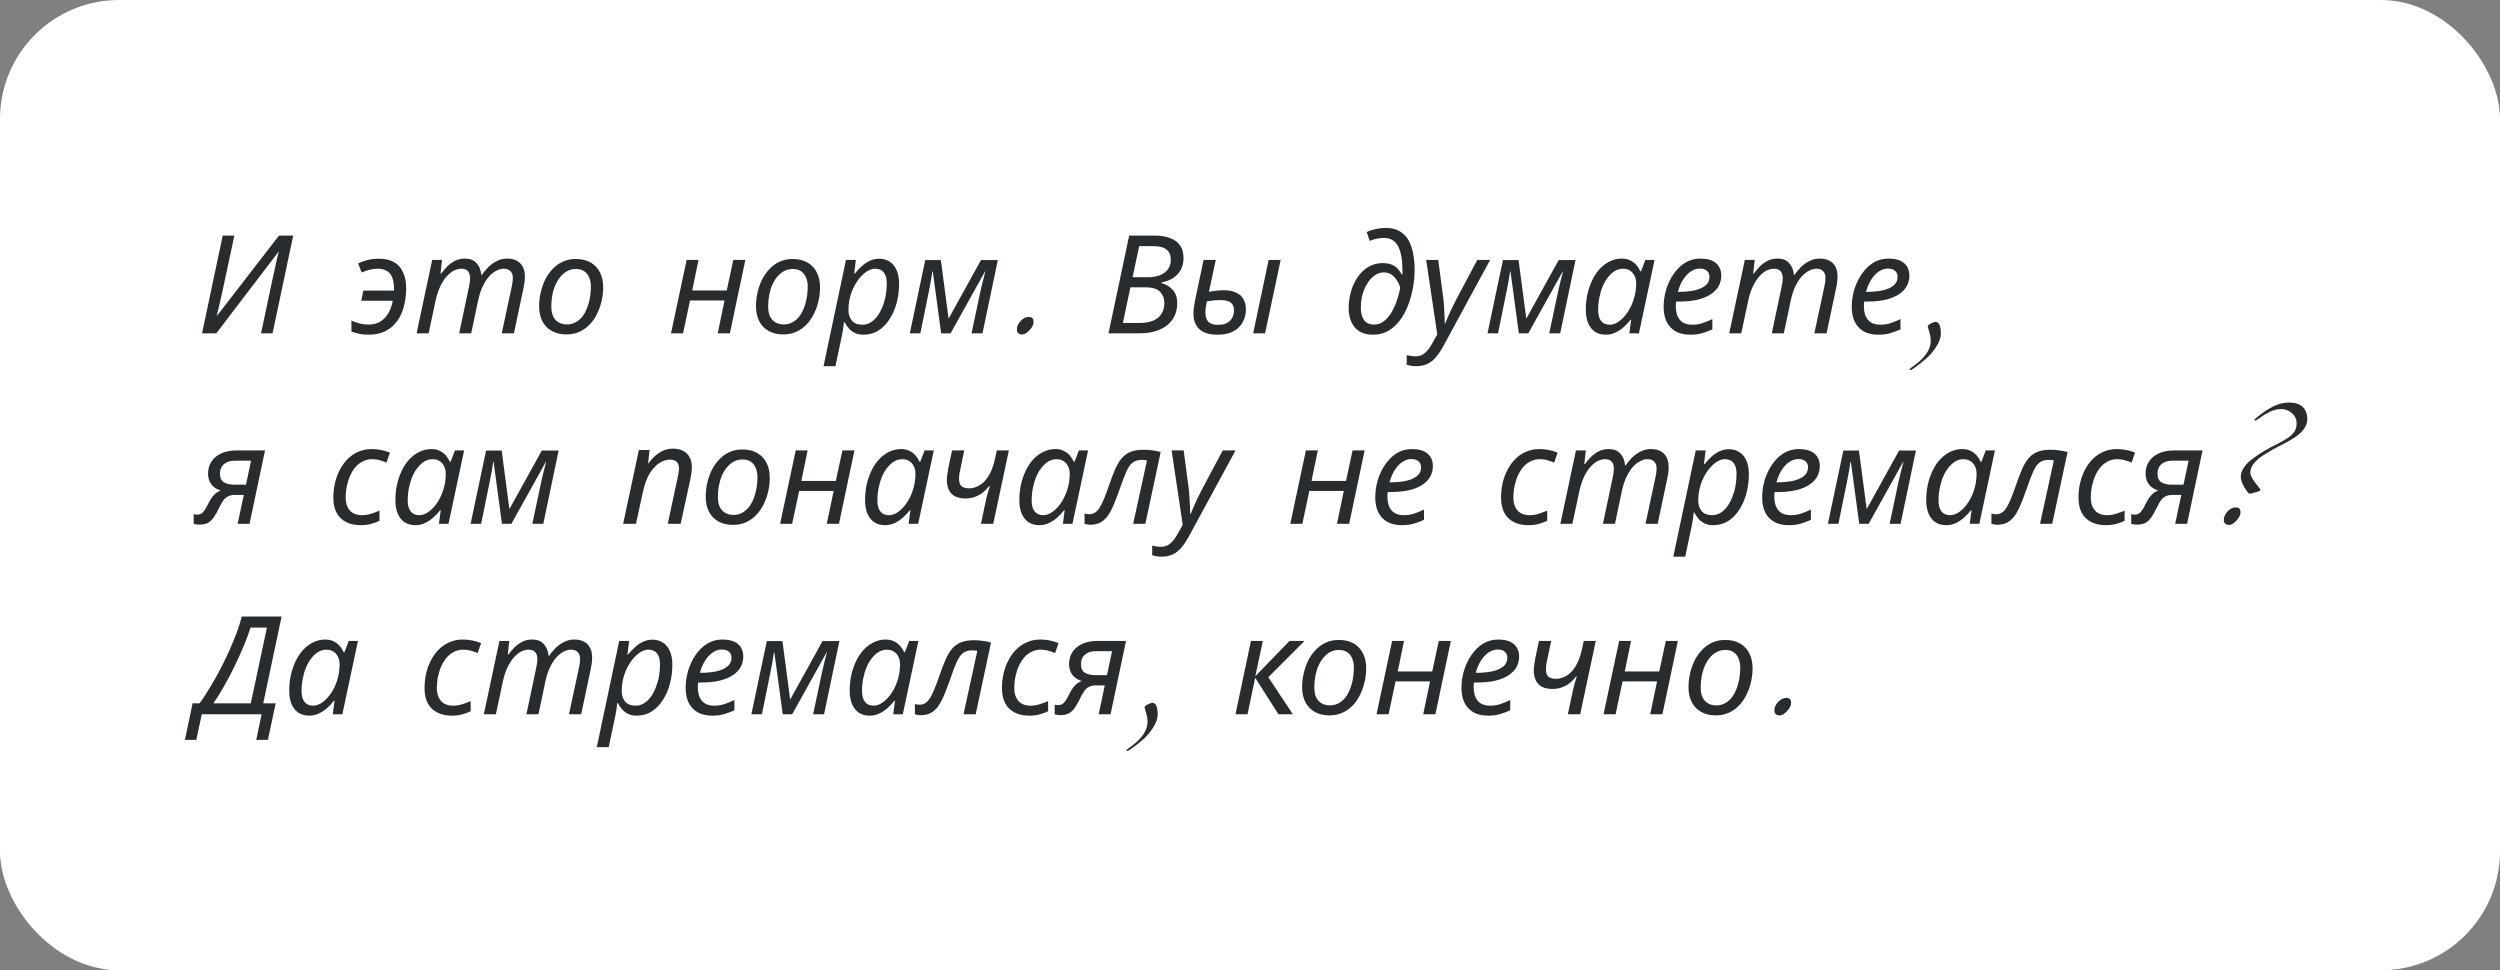
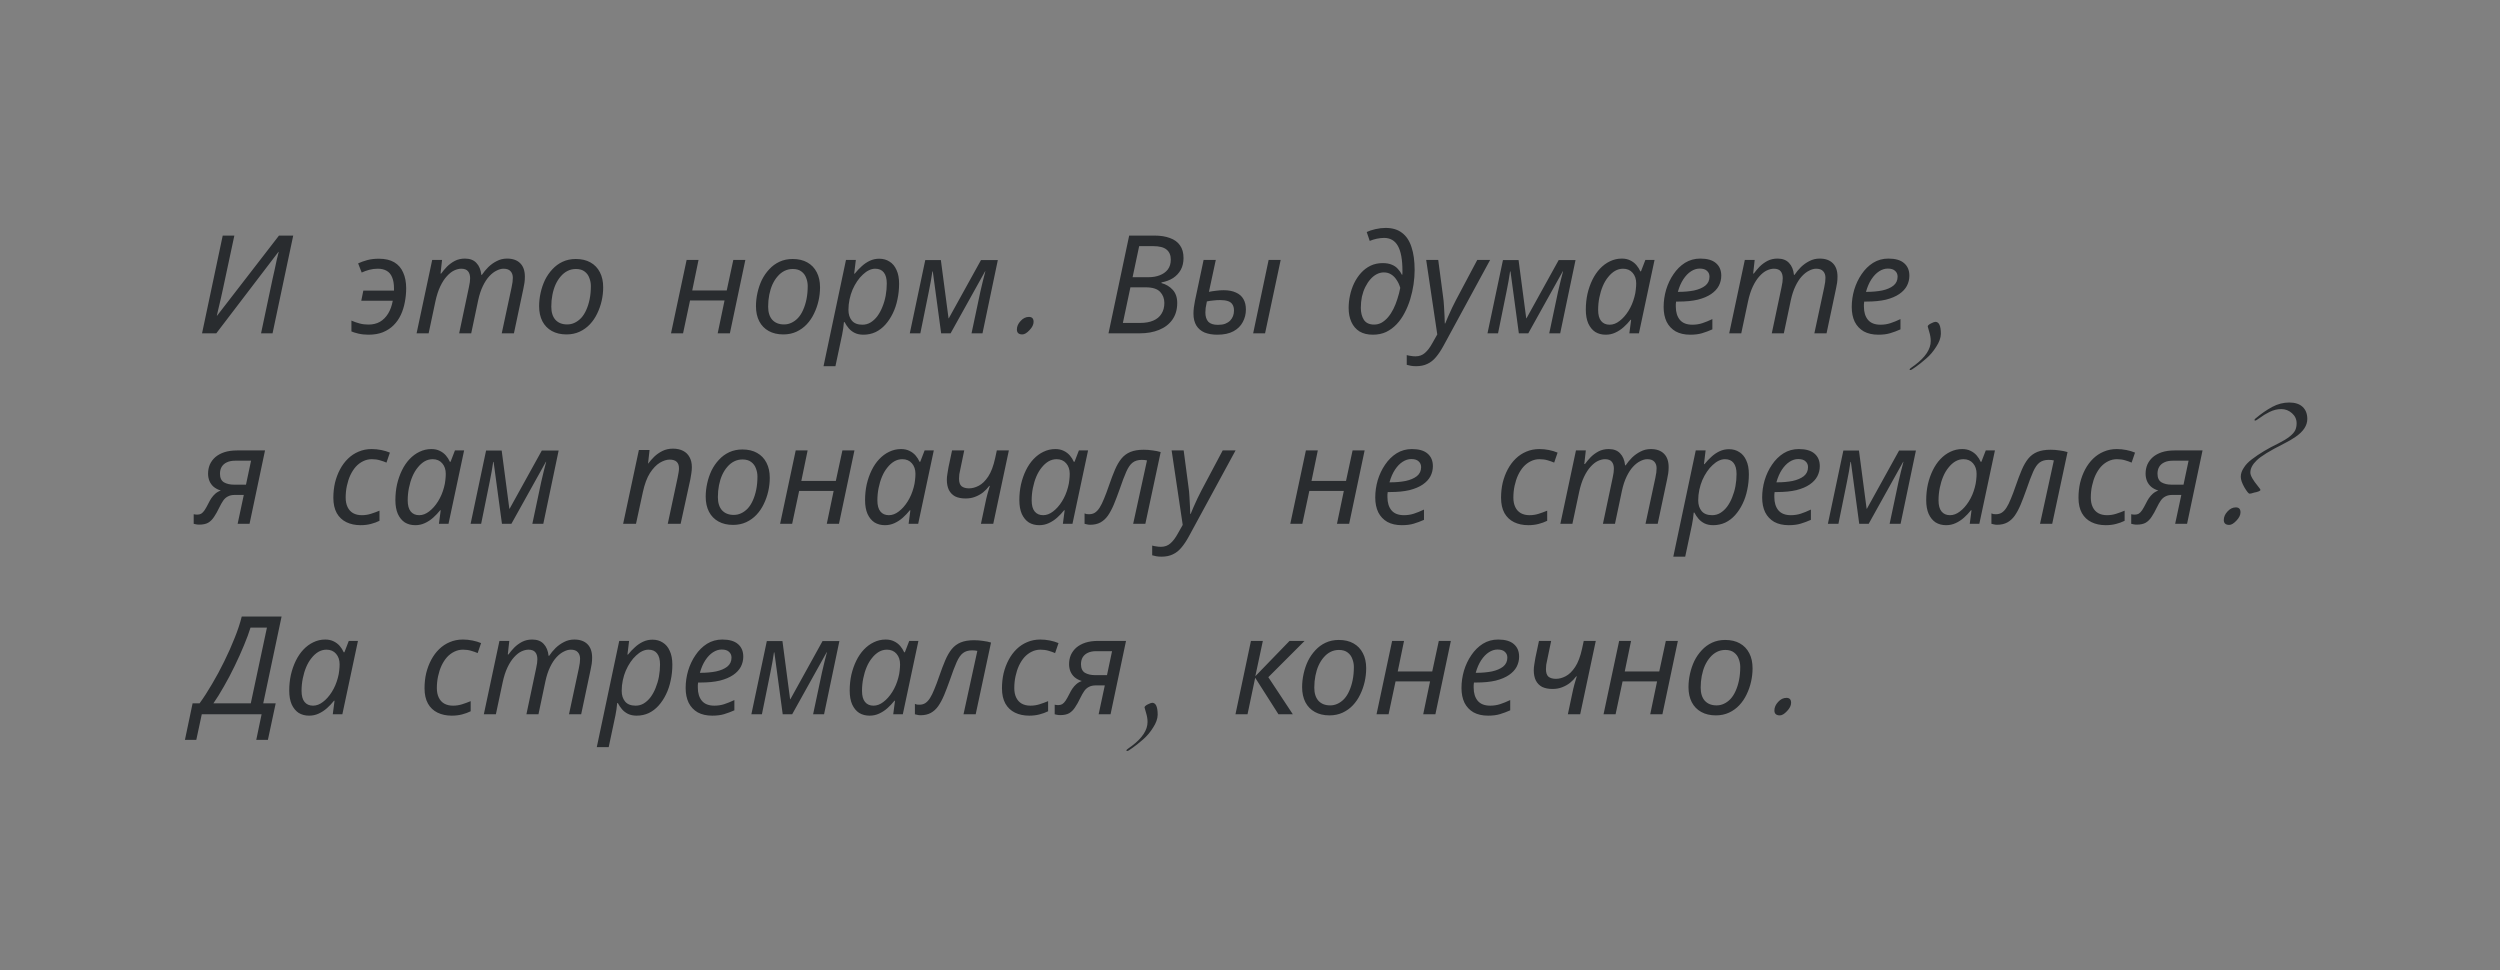
<svg xmlns="http://www.w3.org/2000/svg" width="420" height="163" viewBox="0 0 420 163" fill="none">
  <rect x="0" y="0" width="420" height="163" fill="#808080" stroke="none" />
-   <rect width="420" height="163" rx="20" fill="white" />
  <path d="M33.943 56L37.416 39.578H39.371L37.439 48.617C37.347 49.077 37.232 49.598 37.094 50.181C36.956 50.764 36.826 51.316 36.703 51.837C36.596 52.358 36.504 52.757 36.427 53.033H36.473L46.869 39.578H49.261L45.788 56H43.856L45.788 46.869C45.911 46.348 46.033 45.803 46.156 45.236C46.279 44.653 46.394 44.109 46.501 43.603C46.624 43.082 46.731 42.652 46.823 42.315H46.777L36.335 56H33.943ZM61.913 56.23C61.299 56.23 60.732 56.169 60.211 56.046C59.689 55.923 59.298 55.801 59.038 55.678V53.861C59.498 54.06 59.958 54.221 60.418 54.344C60.878 54.467 61.376 54.528 61.913 54.528C62.633 54.528 63.27 54.375 63.822 54.068C64.374 53.746 64.834 53.286 65.202 52.688C65.57 52.09 65.83 51.369 65.984 50.526H60.694L61.039 48.824H66.191C66.191 48.778 66.191 48.724 66.191 48.663C66.191 48.586 66.191 48.525 66.191 48.479C66.191 47.697 66.083 47.061 65.869 46.57C65.669 46.079 65.363 45.719 64.949 45.489C64.55 45.259 64.052 45.144 63.454 45.144C62.963 45.144 62.488 45.205 62.028 45.328C61.583 45.451 61.161 45.604 60.763 45.788L60.165 44.247C60.625 44.032 61.138 43.848 61.706 43.695C62.273 43.542 62.925 43.465 63.661 43.465C64.703 43.465 65.562 43.664 66.237 44.063C66.911 44.462 67.41 45.037 67.732 45.788C68.069 46.524 68.238 47.406 68.238 48.433C68.238 49.23 68.161 50.012 68.008 50.779C67.87 51.53 67.647 52.236 67.341 52.895C67.034 53.554 66.628 54.137 66.122 54.643C65.631 55.134 65.033 55.525 64.328 55.816C63.638 56.092 62.833 56.23 61.913 56.23ZM69.986 56L72.608 43.672H74.264L74.011 45.949H74.126C74.402 45.566 74.724 45.182 75.092 44.799C75.475 44.416 75.912 44.094 76.403 43.833C76.909 43.572 77.476 43.442 78.105 43.442C78.948 43.442 79.592 43.687 80.037 44.178C80.497 44.653 80.773 45.32 80.865 46.179H80.957C81.263 45.719 81.624 45.282 82.038 44.868C82.467 44.454 82.942 44.117 83.464 43.856C83.985 43.58 84.56 43.442 85.189 43.442C86.139 43.442 86.876 43.703 87.397 44.224C87.918 44.745 88.179 45.497 88.179 46.478C88.179 46.846 88.156 47.191 88.11 47.513C88.064 47.82 88.002 48.149 87.926 48.502L86.339 56H84.292L85.948 48.272C86.025 47.919 86.078 47.62 86.109 47.375C86.139 47.13 86.155 46.892 86.155 46.662C86.155 46.202 86.025 45.834 85.764 45.558C85.519 45.282 85.127 45.144 84.591 45.144C84.223 45.144 83.832 45.251 83.418 45.466C83.004 45.665 82.597 45.98 82.199 46.409C81.8 46.838 81.44 47.39 81.118 48.065C80.796 48.724 80.535 49.514 80.336 50.434L79.163 56H77.139L78.772 48.272C78.849 47.919 78.902 47.628 78.933 47.398C78.963 47.153 78.979 46.938 78.979 46.754C78.979 46.248 78.864 45.857 78.634 45.581C78.404 45.29 78.02 45.144 77.484 45.144C77.116 45.144 76.717 45.244 76.288 45.443C75.874 45.642 75.468 45.964 75.069 46.409C74.67 46.838 74.302 47.406 73.965 48.111C73.627 48.816 73.352 49.675 73.137 50.687L72.01 56H69.986ZM95.171 56.184C94.22 56.184 93.4 55.992 92.71 55.609C92.02 55.226 91.491 54.681 91.123 53.976C90.755 53.255 90.571 52.412 90.571 51.446C90.571 50.695 90.655 49.943 90.824 49.192C90.993 48.425 91.238 47.705 91.56 47.03C91.897 46.355 92.311 45.757 92.802 45.236C93.293 44.699 93.868 44.278 94.527 43.971C95.186 43.664 95.922 43.511 96.735 43.511C97.701 43.511 98.521 43.703 99.196 44.086C99.886 44.469 100.415 45.021 100.783 45.742C101.151 46.447 101.335 47.291 101.335 48.272C101.335 49.023 101.25 49.775 101.082 50.526C100.913 51.277 100.66 51.998 100.323 52.688C100.001 53.363 99.594 53.961 99.104 54.482C98.613 55.003 98.038 55.417 97.379 55.724C96.719 56.031 95.984 56.184 95.171 56.184ZM95.286 54.505C95.731 54.505 96.144 54.413 96.528 54.229C96.927 54.045 97.294 53.777 97.632 53.424C97.969 53.056 98.253 52.611 98.483 52.09C98.728 51.553 98.92 50.948 99.058 50.273C99.196 49.598 99.265 48.855 99.265 48.042C99.265 47.582 99.18 47.137 99.012 46.708C98.859 46.263 98.598 45.903 98.23 45.627C97.862 45.336 97.371 45.19 96.758 45.19C96.252 45.19 95.784 45.297 95.355 45.512C94.925 45.727 94.542 46.033 94.205 46.432C93.868 46.815 93.576 47.275 93.331 47.812C93.101 48.333 92.924 48.908 92.802 49.537C92.679 50.166 92.618 50.825 92.618 51.515C92.618 52.466 92.848 53.202 93.308 53.723C93.783 54.244 94.442 54.505 95.286 54.505ZM112.729 56L115.351 43.672H117.352L116.294 48.801H122.09L123.194 43.672H125.218L122.619 56H120.572L121.722 50.48H115.926L114.753 56H112.729ZM131.602 56.184C130.652 56.184 129.831 55.992 129.141 55.609C128.451 55.226 127.922 54.681 127.554 53.976C127.186 53.255 127.002 52.412 127.002 51.446C127.002 50.695 127.087 49.943 127.255 49.192C127.424 48.425 127.669 47.705 127.991 47.03C128.329 46.355 128.743 45.757 129.233 45.236C129.724 44.699 130.299 44.278 130.958 43.971C131.618 43.664 132.354 43.511 133.166 43.511C134.132 43.511 134.953 43.703 135.627 44.086C136.317 44.469 136.846 45.021 137.214 45.742C137.582 46.447 137.766 47.291 137.766 48.272C137.766 49.023 137.682 49.775 137.513 50.526C137.345 51.277 137.092 51.998 136.754 52.688C136.432 53.363 136.026 53.961 135.535 54.482C135.045 55.003 134.47 55.417 133.81 55.724C133.151 56.031 132.415 56.184 131.602 56.184ZM131.717 54.505C132.162 54.505 132.576 54.413 132.959 54.229C133.358 54.045 133.726 53.777 134.063 53.424C134.401 53.056 134.684 52.611 134.914 52.09C135.16 51.553 135.351 50.948 135.489 50.273C135.627 49.598 135.696 48.855 135.696 48.042C135.696 47.582 135.612 47.137 135.443 46.708C135.29 46.263 135.029 45.903 134.661 45.627C134.293 45.336 133.803 45.19 133.189 45.19C132.683 45.19 132.216 45.297 131.786 45.512C131.357 45.727 130.974 46.033 130.636 46.432C130.299 46.815 130.008 47.275 129.762 47.812C129.532 48.333 129.356 48.908 129.233 49.537C129.111 50.166 129.049 50.825 129.049 51.515C129.049 52.466 129.279 53.202 129.739 53.723C130.215 54.244 130.874 54.505 131.717 54.505ZM138.352 61.52L142.124 43.672H143.78L143.504 45.972H143.596C143.964 45.512 144.355 45.098 144.769 44.73C145.183 44.347 145.636 44.04 146.126 43.81C146.617 43.58 147.146 43.465 147.713 43.465C148.373 43.465 148.948 43.626 149.438 43.948C149.944 44.255 150.335 44.722 150.611 45.351C150.903 45.964 151.048 46.739 151.048 47.674C151.048 48.579 150.956 49.453 150.772 50.296C150.604 51.139 150.343 51.921 149.99 52.642C149.653 53.347 149.239 53.976 148.748 54.528C148.273 55.065 147.721 55.486 147.092 55.793C146.464 56.084 145.781 56.23 145.045 56.23C144.493 56.23 144.01 56.13 143.596 55.931C143.198 55.732 142.86 55.471 142.584 55.149C142.308 54.827 142.078 54.482 141.894 54.114H141.779C141.764 54.359 141.726 54.704 141.664 55.149C141.603 55.578 141.542 55.931 141.48 56.207L140.353 61.52H138.352ZM144.884 54.551C145.375 54.551 145.827 54.428 146.241 54.183C146.671 53.922 147.054 53.57 147.391 53.125C147.729 52.665 148.012 52.144 148.242 51.561C148.488 50.963 148.672 50.334 148.794 49.675C148.917 49 148.978 48.318 148.978 47.628C148.978 46.8 148.81 46.179 148.472 45.765C148.15 45.351 147.667 45.144 147.023 45.144C146.686 45.144 146.341 45.228 145.988 45.397C145.636 45.566 145.291 45.811 144.953 46.133C144.616 46.44 144.302 46.808 144.01 47.237C143.719 47.666 143.458 48.142 143.228 48.663C143.014 49.169 142.845 49.713 142.722 50.296C142.6 50.863 142.538 51.454 142.538 52.067C142.538 52.803 142.73 53.401 143.113 53.861C143.497 54.321 144.087 54.551 144.884 54.551ZM152.845 56L155.444 43.695H158.066L159.354 53.47H159.4L164.805 43.695H167.634L165.058 56H163.218L164.713 48.939C164.851 48.356 164.989 47.774 165.127 47.191C165.28 46.608 165.418 46.072 165.541 45.581H165.495L159.699 56H158.112L156.709 45.604H156.64C156.578 46.033 156.494 46.562 156.387 47.191C156.279 47.804 156.164 48.402 156.042 48.985L154.616 56H152.845ZM170.836 55.356C170.836 54.85 171.043 54.375 171.457 53.93C171.871 53.47 172.338 53.24 172.86 53.24C173.381 53.24 173.642 53.516 173.642 54.068C173.642 54.528 173.412 54.996 172.952 55.471C172.507 55.946 172.108 56.184 171.756 56.184C171.142 56.184 170.836 55.908 170.836 55.356ZM186.228 56L189.701 39.578H193.956C194.968 39.578 195.834 39.716 196.555 39.992C197.291 40.253 197.851 40.659 198.234 41.211C198.633 41.763 198.832 42.476 198.832 43.35C198.832 44.101 198.679 44.761 198.372 45.328C198.065 45.88 197.636 46.34 197.084 46.708C196.532 47.061 195.88 47.306 195.129 47.444V47.559C195.88 47.758 196.509 48.134 197.015 48.686C197.521 49.238 197.774 49.974 197.774 50.894C197.774 52.013 197.498 52.956 196.946 53.723C196.409 54.474 195.666 55.042 194.715 55.425C193.78 55.808 192.699 56 191.472 56H186.228ZM191.541 54.252C192.415 54.252 193.151 54.122 193.749 53.861C194.362 53.6 194.822 53.217 195.129 52.711C195.451 52.205 195.612 51.599 195.612 50.894C195.612 50.158 195.374 49.537 194.899 49.031C194.424 48.525 193.619 48.272 192.484 48.272H189.908L188.643 54.252H191.541ZM192.967 46.57C193.657 46.57 194.278 46.463 194.83 46.248C195.397 46.033 195.85 45.711 196.187 45.282C196.524 44.837 196.693 44.278 196.693 43.603C196.693 42.882 196.463 42.33 196.003 41.947C195.543 41.548 194.776 41.349 193.703 41.349H191.38L190.276 46.57H192.967ZM204.504 56.23C203.692 56.23 202.979 56.107 202.365 55.862C201.767 55.601 201.307 55.21 200.985 54.689C200.663 54.152 200.502 53.485 200.502 52.688C200.502 52.381 200.525 52.029 200.571 51.63C200.633 51.231 200.694 50.863 200.755 50.526L202.204 43.672H204.251L203.101 49.031C203.469 48.954 203.86 48.893 204.274 48.847C204.704 48.786 205.133 48.755 205.562 48.755C206.39 48.755 207.08 48.885 207.632 49.146C208.2 49.391 208.621 49.759 208.897 50.25C209.173 50.725 209.311 51.308 209.311 51.998C209.311 52.765 209.135 53.47 208.782 54.114C208.445 54.758 207.924 55.272 207.218 55.655C206.513 56.038 205.608 56.23 204.504 56.23ZM204.619 54.574C205.095 54.574 205.501 54.513 205.838 54.39C206.176 54.252 206.452 54.076 206.666 53.861C206.881 53.631 207.042 53.378 207.149 53.102C207.257 52.811 207.31 52.504 207.31 52.182C207.31 51.737 207.218 51.385 207.034 51.124C206.866 50.863 206.605 50.679 206.252 50.572C205.915 50.465 205.493 50.411 204.987 50.411C204.604 50.411 204.221 50.434 203.837 50.48C203.469 50.511 203.109 50.564 202.756 50.641C202.664 51.086 202.595 51.454 202.549 51.745C202.519 52.021 202.503 52.274 202.503 52.504C202.503 53.163 202.664 53.677 202.986 54.045C203.324 54.398 203.868 54.574 204.619 54.574ZM210.53 56L213.129 43.672H215.153L212.531 56H210.53ZM230.643 56.23C229.753 56.23 229.002 56.046 228.389 55.678C227.791 55.295 227.338 54.766 227.032 54.091C226.725 53.416 226.572 52.634 226.572 51.745C226.572 51.04 226.648 50.334 226.802 49.629C226.955 48.908 227.185 48.226 227.492 47.582C227.814 46.923 228.205 46.34 228.665 45.834C229.125 45.328 229.654 44.929 230.252 44.638C230.865 44.347 231.547 44.201 232.299 44.201C232.912 44.201 233.426 44.293 233.84 44.477C234.254 44.646 234.591 44.883 234.852 45.19C235.128 45.481 235.35 45.803 235.519 46.156H235.588C235.603 46.033 235.611 45.918 235.611 45.811C235.611 45.688 235.611 45.589 235.611 45.512C235.611 43.626 235.358 42.231 234.852 41.326C234.346 40.421 233.571 39.969 232.529 39.969C232.145 39.969 231.731 40.015 231.287 40.107C230.857 40.199 230.466 40.322 230.114 40.475L229.608 38.98C229.976 38.796 230.459 38.635 231.057 38.497C231.655 38.359 232.23 38.29 232.782 38.29C233.916 38.29 234.836 38.566 235.542 39.118C236.262 39.655 236.791 40.452 237.129 41.51C237.481 42.553 237.658 43.841 237.658 45.374C237.658 46.141 237.596 46.946 237.474 47.789C237.351 48.617 237.167 49.437 236.922 50.25C236.676 51.063 236.362 51.829 235.979 52.55C235.611 53.271 235.166 53.907 234.645 54.459C234.123 55.011 233.533 55.448 232.874 55.77C232.214 56.077 231.471 56.23 230.643 56.23ZM230.85 54.528C231.31 54.528 231.731 54.421 232.115 54.206C232.513 53.976 232.874 53.669 233.196 53.286C233.533 52.887 233.832 52.427 234.093 51.906C234.353 51.385 234.576 50.825 234.76 50.227C234.959 49.629 235.12 49.008 235.243 48.364C235.105 47.873 234.905 47.436 234.645 47.053C234.399 46.654 234.093 46.34 233.725 46.11C233.372 45.88 232.958 45.765 232.483 45.765C232.069 45.765 231.67 45.865 231.287 46.064C230.903 46.263 230.551 46.547 230.229 46.915C229.907 47.283 229.623 47.712 229.378 48.203C229.132 48.694 228.941 49.238 228.803 49.836C228.68 50.434 228.619 51.063 228.619 51.722C228.619 52.519 228.787 53.186 229.125 53.723C229.477 54.26 230.052 54.528 230.85 54.528ZM237.92 61.52C237.552 61.52 237.253 61.497 237.023 61.451C236.778 61.405 236.548 61.351 236.333 61.29V59.657C236.548 59.718 236.778 59.764 237.023 59.795C237.268 59.841 237.529 59.864 237.805 59.864C238.434 59.864 238.963 59.672 239.392 59.289C239.837 58.906 240.258 58.346 240.657 57.61L241.462 56.184L239.599 43.672H241.623L242.428 49.767C242.505 50.258 242.558 50.802 242.589 51.4C242.635 51.983 242.666 52.542 242.681 53.079C242.712 53.6 242.727 54.022 242.727 54.344H242.796C242.903 54.099 243.057 53.731 243.256 53.24C243.471 52.749 243.701 52.243 243.946 51.722C244.191 51.201 244.406 50.771 244.59 50.434L248.178 43.672H250.34L242.52 58.07C242.106 58.837 241.684 59.473 241.255 59.979C240.826 60.5 240.343 60.884 239.806 61.129C239.269 61.39 238.641 61.52 237.92 61.52ZM249.898 56L252.497 43.695H255.119L256.407 53.47H256.453L261.858 43.695H264.687L262.111 56H260.271L261.766 48.939C261.904 48.356 262.042 47.774 262.18 47.191C262.334 46.608 262.472 46.072 262.594 45.581H262.548L256.752 56H255.165L253.762 45.604H253.693C253.632 46.033 253.548 46.562 253.44 47.191C253.333 47.804 253.218 48.402 253.095 48.985L251.669 56H249.898ZM269.752 56.23C269.093 56.23 268.51 56.077 268.004 55.77C267.514 55.448 267.123 54.973 266.831 54.344C266.555 53.715 266.417 52.941 266.417 52.021C266.417 51.101 266.509 50.219 266.693 49.376C266.893 48.517 267.169 47.728 267.521 47.007C267.874 46.286 268.296 45.665 268.786 45.144C269.292 44.607 269.852 44.193 270.465 43.902C271.094 43.595 271.761 43.442 272.466 43.442C273.003 43.442 273.471 43.542 273.869 43.741C274.283 43.94 274.628 44.201 274.904 44.523C275.18 44.845 275.403 45.198 275.571 45.581H275.686L276.422 43.672H277.963L275.341 56H273.731L274.03 53.723H273.938C273.586 54.168 273.195 54.582 272.765 54.965C272.336 55.348 271.868 55.655 271.362 55.885C270.872 56.115 270.335 56.23 269.752 56.23ZM270.419 54.551C270.987 54.551 271.539 54.344 272.075 53.93C272.627 53.516 273.126 52.956 273.57 52.251C274.015 51.546 274.352 50.756 274.582 49.882C274.705 49.437 274.782 49.031 274.812 48.663C274.858 48.28 274.881 47.927 274.881 47.605C274.881 46.884 274.682 46.294 274.283 45.834C273.885 45.374 273.348 45.144 272.673 45.144C272.198 45.144 271.746 45.267 271.316 45.512C270.902 45.757 270.519 46.102 270.166 46.547C269.814 46.976 269.515 47.482 269.269 48.065C269.024 48.648 268.832 49.284 268.694 49.974C268.556 50.649 268.487 51.346 268.487 52.067C268.487 52.895 268.656 53.516 268.993 53.93C269.331 54.344 269.806 54.551 270.419 54.551ZM283.952 56.23C283.001 56.23 282.188 56.046 281.514 55.678C280.854 55.295 280.348 54.758 279.996 54.068C279.658 53.363 279.49 52.535 279.49 51.584C279.49 50.603 279.628 49.637 279.904 48.686C280.195 47.72 280.609 46.846 281.146 46.064C281.682 45.267 282.326 44.63 283.078 44.155C283.844 43.68 284.703 43.442 285.654 43.442C286.819 43.442 287.693 43.695 288.276 44.201C288.874 44.707 289.173 45.412 289.173 46.317C289.173 46.915 289.035 47.482 288.759 48.019C288.483 48.54 288.053 49 287.471 49.399C286.888 49.798 286.144 50.112 285.24 50.342C284.335 50.557 283.246 50.664 281.974 50.664H281.583C281.567 50.802 281.552 50.948 281.537 51.101C281.537 51.254 281.537 51.392 281.537 51.515C281.537 52.45 281.767 53.194 282.227 53.746C282.687 54.283 283.384 54.551 284.32 54.551C284.902 54.551 285.454 54.467 285.976 54.298C286.497 54.129 287.064 53.899 287.678 53.608V55.333C287.095 55.594 286.52 55.808 285.953 55.977C285.401 56.146 284.734 56.23 283.952 56.23ZM282.043 49.031C282.963 49.031 283.814 48.954 284.596 48.801C285.378 48.632 286.006 48.364 286.482 47.996C286.957 47.613 287.195 47.107 287.195 46.478C287.195 46.079 287.057 45.757 286.781 45.512C286.52 45.251 286.106 45.121 285.539 45.121C285.048 45.121 284.565 45.274 284.09 45.581C283.614 45.888 283.185 46.332 282.802 46.915C282.418 47.498 282.112 48.203 281.882 49.031H282.043ZM290.507 56L293.129 43.672H294.785L294.532 45.949H294.647C294.923 45.566 295.245 45.182 295.613 44.799C295.997 44.416 296.434 44.094 296.924 43.833C297.43 43.572 297.998 43.442 298.626 43.442C299.47 43.442 300.114 43.687 300.558 44.178C301.018 44.653 301.294 45.32 301.386 46.179H301.478C301.785 45.719 302.145 45.282 302.559 44.868C302.989 44.454 303.464 44.117 303.985 43.856C304.507 43.58 305.082 43.442 305.71 43.442C306.661 43.442 307.397 43.703 307.918 44.224C308.44 44.745 308.7 45.497 308.7 46.478C308.7 46.846 308.677 47.191 308.631 47.513C308.585 47.82 308.524 48.149 308.447 48.502L306.86 56H304.813L306.469 48.272C306.546 47.919 306.6 47.62 306.63 47.375C306.661 47.13 306.676 46.892 306.676 46.662C306.676 46.202 306.546 45.834 306.285 45.558C306.04 45.282 305.649 45.144 305.112 45.144C304.744 45.144 304.353 45.251 303.939 45.466C303.525 45.665 303.119 45.98 302.72 46.409C302.322 46.838 301.961 47.39 301.639 48.065C301.317 48.724 301.057 49.514 300.857 50.434L299.684 56H297.66L299.293 48.272C299.37 47.919 299.424 47.628 299.454 47.398C299.485 47.153 299.5 46.938 299.5 46.754C299.5 46.248 299.385 45.857 299.155 45.581C298.925 45.29 298.542 45.144 298.005 45.144C297.637 45.144 297.239 45.244 296.809 45.443C296.395 45.642 295.989 45.964 295.59 46.409C295.192 46.838 294.824 47.406 294.486 48.111C294.149 48.816 293.873 49.675 293.658 50.687L292.531 56H290.507ZM315.554 56.23C314.604 56.23 313.791 56.046 313.116 55.678C312.457 55.295 311.951 54.758 311.598 54.068C311.261 53.363 311.092 52.535 311.092 51.584C311.092 50.603 311.23 49.637 311.506 48.686C311.798 47.72 312.212 46.846 312.748 46.064C313.285 45.267 313.929 44.63 314.68 44.155C315.447 43.68 316.306 43.442 317.256 43.442C318.422 43.442 319.296 43.695 319.878 44.201C320.476 44.707 320.775 45.412 320.775 46.317C320.775 46.915 320.637 47.482 320.361 48.019C320.085 48.54 319.656 49 319.073 49.399C318.491 49.798 317.747 50.112 316.842 50.342C315.938 50.557 314.849 50.664 313.576 50.664H313.185C313.17 50.802 313.155 50.948 313.139 51.101C313.139 51.254 313.139 51.392 313.139 51.515C313.139 52.45 313.369 53.194 313.829 53.746C314.289 54.283 314.987 54.551 315.922 54.551C316.505 54.551 317.057 54.467 317.578 54.298C318.1 54.129 318.667 53.899 319.28 53.608V55.333C318.698 55.594 318.123 55.808 317.555 55.977C317.003 56.146 316.336 56.23 315.554 56.23ZM313.645 49.031C314.565 49.031 315.416 48.954 316.198 48.801C316.98 48.632 317.609 48.364 318.084 47.996C318.56 47.613 318.797 47.107 318.797 46.478C318.797 46.079 318.659 45.757 318.383 45.512C318.123 45.251 317.709 45.121 317.141 45.121C316.651 45.121 316.168 45.274 315.692 45.581C315.217 45.888 314.788 46.332 314.404 46.915C314.021 47.498 313.714 48.203 313.484 49.031H313.645ZM325.146 54.068C325.759 54.068 326.066 54.743 326.066 56.092C326.05 56.767 325.79 57.487 325.284 58.254C324.793 59.036 324.233 59.695 323.605 60.232C322.976 60.784 322.401 61.244 321.88 61.612C321.374 61.98 321.075 62.164 320.983 62.164C320.875 62.164 320.822 62.149 320.822 62.118V62.026C320.822 62.011 320.845 61.98 320.891 61.934C320.937 61.888 320.975 61.857 321.006 61.842C321.036 61.827 321.075 61.796 321.121 61.75C321.167 61.719 321.22 61.681 321.282 61.635C321.328 61.604 321.389 61.558 321.466 61.497C321.542 61.451 321.619 61.397 321.696 61.336C323.474 60.002 324.364 58.653 324.364 57.288C324.364 56.797 324.279 56.284 324.111 55.747C323.942 55.195 323.858 54.896 323.858 54.85C323.858 54.697 324.034 54.528 324.387 54.344C324.755 54.16 325.008 54.068 325.146 54.068ZM33.483 88.138C33.284 88.138 33.107 88.123 32.954 88.092C32.785 88.061 32.647 88.031 32.54 88V86.39C32.617 86.405 32.709 86.421 32.816 86.436C32.908 86.451 33.008 86.459 33.115 86.459C33.391 86.459 33.621 86.405 33.805 86.298C34.004 86.175 34.196 85.976 34.38 85.7C34.564 85.424 34.771 85.056 35.001 84.596C35.154 84.274 35.323 83.975 35.507 83.699C35.706 83.408 35.929 83.155 36.174 82.94C36.435 82.71 36.741 82.534 37.094 82.411C36.603 82.258 36.197 82.043 35.875 81.767C35.568 81.491 35.338 81.169 35.185 80.801C35.032 80.418 34.955 80.011 34.955 79.582C34.955 79.03 35.055 78.516 35.254 78.041C35.469 77.566 35.775 77.152 36.174 76.799C36.588 76.446 37.094 76.17 37.692 75.971C38.305 75.772 39.018 75.672 39.831 75.672H44.523L41.924 88H39.923L40.958 83.147H39.463C38.988 83.147 38.597 83.231 38.29 83.4C37.983 83.553 37.723 83.783 37.508 84.09C37.293 84.397 37.071 84.788 36.841 85.263C36.55 85.876 36.258 86.398 35.967 86.827C35.691 87.256 35.361 87.586 34.978 87.816C34.595 88.031 34.096 88.138 33.483 88.138ZM39.302 81.422H41.326L42.177 77.397H39.509C38.957 77.397 38.489 77.489 38.106 77.673C37.738 77.842 37.454 78.087 37.255 78.409C37.056 78.731 36.956 79.122 36.956 79.582C36.956 80.272 37.178 80.755 37.623 81.031C38.083 81.292 38.643 81.422 39.302 81.422ZM60.58 88.23C59.676 88.23 58.878 88.061 58.188 87.724C57.498 87.387 56.962 86.881 56.578 86.206C56.195 85.516 56.003 84.657 56.003 83.63C56.003 82.741 56.095 81.897 56.279 81.1C56.479 80.287 56.762 79.536 57.13 78.846C57.498 78.156 57.943 77.558 58.464 77.052C58.986 76.546 59.576 76.155 60.235 75.879C60.91 75.588 61.646 75.442 62.443 75.442C62.98 75.442 63.517 75.496 64.053 75.603C64.59 75.71 65.073 75.856 65.502 76.04L64.927 77.719C64.621 77.581 64.253 77.451 63.823 77.328C63.409 77.205 62.957 77.144 62.466 77.144C61.945 77.144 61.454 77.259 60.994 77.489C60.55 77.704 60.143 78.01 59.775 78.409C59.423 78.808 59.116 79.283 58.855 79.835C58.61 80.372 58.418 80.962 58.28 81.606C58.142 82.235 58.073 82.902 58.073 83.607C58.073 84.22 58.181 84.749 58.395 85.194C58.61 85.639 58.917 85.976 59.315 86.206C59.729 86.436 60.22 86.551 60.787 86.551C61.324 86.551 61.83 86.474 62.305 86.321C62.796 86.168 63.279 85.991 63.754 85.792V87.494C63.325 87.709 62.842 87.885 62.305 88.023C61.784 88.161 61.209 88.23 60.58 88.23ZM69.76 88.23C69.101 88.23 68.518 88.077 68.012 87.77C67.522 87.448 67.131 86.973 66.839 86.344C66.563 85.715 66.425 84.941 66.425 84.021C66.425 83.101 66.517 82.219 66.701 81.376C66.901 80.517 67.177 79.728 67.529 79.007C67.882 78.286 68.304 77.665 68.794 77.144C69.3 76.607 69.86 76.193 70.473 75.902C71.102 75.595 71.769 75.442 72.474 75.442C73.011 75.442 73.479 75.542 73.877 75.741C74.291 75.94 74.636 76.201 74.912 76.523C75.188 76.845 75.411 77.198 75.579 77.581H75.694L76.43 75.672H77.971L75.349 88H73.739L74.038 85.723H73.946C73.594 86.168 73.203 86.582 72.773 86.965C72.344 87.348 71.876 87.655 71.37 87.885C70.88 88.115 70.343 88.23 69.76 88.23ZM70.427 86.551C70.995 86.551 71.547 86.344 72.083 85.93C72.635 85.516 73.134 84.956 73.578 84.251C74.023 83.546 74.36 82.756 74.59 81.882C74.713 81.437 74.79 81.031 74.82 80.663C74.866 80.28 74.889 79.927 74.889 79.605C74.889 78.884 74.69 78.294 74.291 77.834C73.893 77.374 73.356 77.144 72.681 77.144C72.206 77.144 71.754 77.267 71.324 77.512C70.91 77.757 70.527 78.102 70.174 78.547C69.822 78.976 69.523 79.482 69.277 80.065C69.032 80.648 68.84 81.284 68.702 81.974C68.564 82.649 68.495 83.346 68.495 84.067C68.495 84.895 68.664 85.516 69.001 85.93C69.339 86.344 69.814 86.551 70.427 86.551ZM79.061 88L81.66 75.695H84.282L85.57 85.47H85.616L91.021 75.695H93.85L91.274 88H89.434L90.929 80.939C91.067 80.356 91.205 79.774 91.343 79.191C91.496 78.608 91.634 78.072 91.757 77.581H91.711L85.915 88H84.328L82.925 77.604H82.856C82.794 78.033 82.71 78.562 82.603 79.191C82.495 79.804 82.38 80.402 82.258 80.985L80.832 88H79.061ZM104.686 88L107.331 75.603H109.125L108.872 77.88H108.895C109.186 77.497 109.523 77.113 109.907 76.73C110.305 76.347 110.765 76.025 111.287 75.764C111.808 75.503 112.398 75.373 113.058 75.373C113.717 75.373 114.284 75.496 114.76 75.741C115.235 75.986 115.595 76.339 115.841 76.799C116.101 77.259 116.232 77.819 116.232 78.478C116.232 78.831 116.201 79.191 116.14 79.559C116.094 79.927 116.04 80.249 115.979 80.525L114.346 88H112.184L113.84 80.249C113.916 79.896 113.97 79.605 114.001 79.375C114.047 79.13 114.07 78.9 114.07 78.685C114.07 78.194 113.939 77.826 113.679 77.581C113.418 77.336 113.027 77.213 112.506 77.213C112 77.213 111.448 77.389 110.85 77.742C110.267 78.095 109.715 78.67 109.194 79.467C108.688 80.264 108.289 81.338 107.998 82.687L106.848 88H104.686ZM123.157 88.184C122.206 88.184 121.386 87.992 120.696 87.609C120.006 87.226 119.477 86.681 119.109 85.976C118.741 85.255 118.557 84.412 118.557 83.446C118.557 82.695 118.641 81.943 118.81 81.192C118.979 80.425 119.224 79.705 119.546 79.03C119.883 78.355 120.297 77.757 120.788 77.236C121.279 76.699 121.854 76.278 122.513 75.971C123.172 75.664 123.908 75.511 124.721 75.511C125.687 75.511 126.507 75.703 127.182 76.086C127.872 76.469 128.401 77.021 128.769 77.742C129.137 78.447 129.321 79.291 129.321 80.272C129.321 81.023 129.237 81.775 129.068 82.526C128.899 83.277 128.646 83.998 128.309 84.688C127.987 85.363 127.581 85.961 127.09 86.482C126.599 87.003 126.024 87.417 125.365 87.724C124.706 88.031 123.97 88.184 123.157 88.184ZM123.272 86.505C123.717 86.505 124.131 86.413 124.514 86.229C124.913 86.045 125.281 85.777 125.618 85.424C125.955 85.056 126.239 84.611 126.469 84.09C126.714 83.553 126.906 82.948 127.044 82.273C127.182 81.598 127.251 80.855 127.251 80.042C127.251 79.582 127.167 79.137 126.998 78.708C126.845 78.263 126.584 77.903 126.216 77.627C125.848 77.336 125.357 77.19 124.744 77.19C124.238 77.19 123.77 77.297 123.341 77.512C122.912 77.727 122.528 78.033 122.191 78.432C121.854 78.815 121.562 79.275 121.317 79.812C121.087 80.333 120.911 80.908 120.788 81.537C120.665 82.166 120.604 82.825 120.604 83.515C120.604 84.466 120.834 85.202 121.294 85.723C121.769 86.244 122.429 86.505 123.272 86.505ZM131.057 88L133.679 75.672H135.68L134.622 80.801H140.418L141.522 75.672H143.546L140.947 88H138.9L140.05 82.48H134.254L133.081 88H131.057ZM148.666 88.23C148.006 88.23 147.424 88.077 146.918 87.77C146.427 87.448 146.036 86.973 145.745 86.344C145.469 85.715 145.331 84.941 145.331 84.021C145.331 83.101 145.423 82.219 145.607 81.376C145.806 80.517 146.082 79.728 146.435 79.007C146.787 78.286 147.209 77.665 147.7 77.144C148.206 76.607 148.765 76.193 149.379 75.902C150.007 75.595 150.674 75.442 151.38 75.442C151.916 75.442 152.384 75.542 152.783 75.741C153.197 75.94 153.542 76.201 153.818 76.523C154.094 76.845 154.316 77.198 154.485 77.581H154.6L155.336 75.672H156.877L154.255 88H152.645L152.944 85.723H152.852C152.499 86.168 152.108 86.582 151.679 86.965C151.249 87.348 150.782 87.655 150.276 87.885C149.785 88.115 149.248 88.23 148.666 88.23ZM149.333 86.551C149.9 86.551 150.452 86.344 150.989 85.93C151.541 85.516 152.039 84.956 152.484 84.251C152.928 83.546 153.266 82.756 153.496 81.882C153.618 81.437 153.695 81.031 153.726 80.663C153.772 80.28 153.795 79.927 153.795 79.605C153.795 78.884 153.595 78.294 153.197 77.834C152.798 77.374 152.261 77.144 151.587 77.144C151.111 77.144 150.659 77.267 150.23 77.512C149.816 77.757 149.432 78.102 149.08 78.547C148.727 78.976 148.428 79.482 148.183 80.065C147.937 80.648 147.746 81.284 147.608 81.974C147.47 82.649 147.401 83.346 147.401 84.067C147.401 84.895 147.569 85.516 147.907 85.93C148.244 86.344 148.719 86.551 149.333 86.551ZM165.533 84.527C165.64 83.99 165.763 83.469 165.901 82.963C166.054 82.457 166.184 82.012 166.292 81.629H166.2C165.893 82.043 165.54 82.411 165.142 82.733C164.743 83.04 164.298 83.285 163.808 83.469C163.332 83.653 162.803 83.745 162.221 83.745C161.531 83.745 160.948 83.63 160.473 83.4C160.013 83.155 159.66 82.794 159.415 82.319C159.185 81.844 159.07 81.269 159.07 80.594C159.07 80.303 159.1 79.973 159.162 79.605C159.223 79.237 159.284 78.869 159.346 78.501L159.944 75.672H161.991L161.37 78.662C161.278 79.061 161.209 79.398 161.163 79.674C161.132 79.935 161.117 80.18 161.117 80.41C161.117 81.023 161.262 81.453 161.554 81.698C161.86 81.928 162.274 82.043 162.796 82.043C163.332 82.043 163.877 81.897 164.429 81.606C164.996 81.315 165.525 80.801 166.016 80.065C166.506 79.329 166.897 78.294 167.189 76.96L167.465 75.672H169.489L166.867 88H164.797L165.533 84.527ZM174.585 88.23C173.926 88.23 173.343 88.077 172.837 87.77C172.347 87.448 171.956 86.973 171.664 86.344C171.388 85.715 171.25 84.941 171.25 84.021C171.25 83.101 171.342 82.219 171.526 81.376C171.726 80.517 172.002 79.728 172.354 79.007C172.707 78.286 173.129 77.665 173.619 77.144C174.125 76.607 174.685 76.193 175.298 75.902C175.927 75.595 176.594 75.442 177.299 75.442C177.836 75.442 178.304 75.542 178.702 75.741C179.116 75.94 179.461 76.201 179.737 76.523C180.013 76.845 180.236 77.198 180.404 77.581H180.519L181.255 75.672H182.796L180.174 88H178.564L178.863 85.723H178.771C178.419 86.168 178.028 86.582 177.598 86.965C177.169 87.348 176.701 87.655 176.195 87.885C175.705 88.115 175.168 88.23 174.585 88.23ZM175.252 86.551C175.82 86.551 176.372 86.344 176.908 85.93C177.46 85.516 177.959 84.956 178.403 84.251C178.848 83.546 179.185 82.756 179.415 81.882C179.538 81.437 179.615 81.031 179.645 80.663C179.691 80.28 179.714 79.927 179.714 79.605C179.714 78.884 179.515 78.294 179.116 77.834C178.718 77.374 178.181 77.144 177.506 77.144C177.031 77.144 176.579 77.267 176.149 77.512C175.735 77.757 175.352 78.102 174.999 78.547C174.647 78.976 174.348 79.482 174.102 80.065C173.857 80.648 173.665 81.284 173.527 81.974C173.389 82.649 173.32 83.346 173.32 84.067C173.32 84.895 173.489 85.516 173.826 85.93C174.164 86.344 174.639 86.551 175.252 86.551ZM183.15 88.161C182.95 88.161 182.766 88.138 182.598 88.092C182.429 88.061 182.299 88.031 182.207 88V86.252C182.314 86.298 182.429 86.336 182.552 86.367C182.674 86.382 182.812 86.39 182.966 86.39C183.334 86.39 183.656 86.306 183.932 86.137C184.223 85.953 184.491 85.669 184.737 85.286C184.982 84.903 185.227 84.404 185.473 83.791C185.733 83.178 186.009 82.442 186.301 81.583C186.653 80.556 186.991 79.666 187.313 78.915C187.635 78.164 187.995 77.543 188.394 77.052C188.808 76.546 189.314 76.17 189.912 75.925C190.51 75.68 191.253 75.557 192.143 75.557C192.664 75.557 193.17 75.595 193.661 75.672C194.151 75.733 194.596 75.825 194.995 75.948L192.419 88H190.372L192.695 77.351C192.587 77.32 192.457 77.297 192.304 77.282C192.15 77.267 191.989 77.259 191.821 77.259C191.192 77.259 190.678 77.412 190.28 77.719C189.896 78.01 189.544 78.516 189.222 79.237C188.9 79.958 188.516 80.97 188.072 82.273C187.734 83.224 187.412 84.067 187.106 84.803C186.799 85.524 186.469 86.137 186.117 86.643C185.764 87.134 185.35 87.509 184.875 87.77C184.399 88.031 183.824 88.161 183.15 88.161ZM195.154 93.52C194.786 93.52 194.487 93.497 194.257 93.451C194.012 93.405 193.782 93.351 193.567 93.29V91.657C193.782 91.718 194.012 91.764 194.257 91.795C194.503 91.841 194.763 91.864 195.039 91.864C195.668 91.864 196.197 91.672 196.626 91.289C197.071 90.906 197.493 90.346 197.891 89.61L198.696 88.184L196.833 75.672H198.857L199.662 81.767C199.739 82.258 199.793 82.802 199.823 83.4C199.869 83.983 199.9 84.542 199.915 85.079C199.946 85.6 199.961 86.022 199.961 86.344H200.03C200.138 86.099 200.291 85.731 200.49 85.24C200.705 84.749 200.935 84.243 201.18 83.722C201.426 83.201 201.64 82.771 201.824 82.434L205.412 75.672H207.574L199.754 90.07C199.34 90.837 198.919 91.473 198.489 91.979C198.06 92.5 197.577 92.884 197.04 93.129C196.504 93.39 195.875 93.52 195.154 93.52ZM216.768 88L219.39 75.672H221.391L220.333 80.801H226.129L227.233 75.672H229.257L226.658 88H224.611L225.761 82.48H219.965L218.792 88H216.768ZM235.504 88.23C234.553 88.23 233.74 88.046 233.066 87.678C232.406 87.295 231.9 86.758 231.548 86.068C231.21 85.363 231.042 84.535 231.042 83.584C231.042 82.603 231.18 81.637 231.455 80.686C231.747 79.72 232.161 78.846 232.698 78.064C233.234 77.267 233.878 76.63 234.63 76.155C235.396 75.68 236.255 75.442 237.206 75.442C238.371 75.442 239.245 75.695 239.828 76.201C240.426 76.707 240.725 77.412 240.725 78.317C240.725 78.915 240.587 79.482 240.311 80.019C240.035 80.54 239.605 81 239.023 81.399C238.44 81.798 237.696 82.112 236.792 82.342C235.887 82.557 234.798 82.664 233.526 82.664H233.135C233.119 82.802 233.104 82.948 233.089 83.101C233.089 83.254 233.089 83.392 233.089 83.515C233.089 84.45 233.319 85.194 233.779 85.746C234.239 86.283 234.936 86.551 235.872 86.551C236.454 86.551 237.006 86.467 237.528 86.298C238.049 86.129 238.616 85.899 239.23 85.608V87.333C238.647 87.594 238.072 87.808 237.505 87.977C236.953 88.146 236.286 88.23 235.504 88.23ZM233.595 81.031C234.515 81.031 235.366 80.954 236.148 80.801C236.93 80.632 237.558 80.364 238.034 79.996C238.509 79.613 238.747 79.107 238.747 78.478C238.747 78.079 238.609 77.757 238.333 77.512C238.072 77.251 237.658 77.121 237.091 77.121C236.6 77.121 236.117 77.274 235.642 77.581C235.166 77.888 234.737 78.332 234.354 78.915C233.97 79.498 233.664 80.203 233.434 81.031H233.595ZM256.754 88.23C255.85 88.23 255.052 88.061 254.362 87.724C253.672 87.387 253.136 86.881 252.752 86.206C252.369 85.516 252.177 84.657 252.177 83.63C252.177 82.741 252.269 81.897 252.453 81.1C252.653 80.287 252.936 79.536 253.304 78.846C253.672 78.156 254.117 77.558 254.638 77.052C255.16 76.546 255.75 76.155 256.409 75.879C257.084 75.588 257.82 75.442 258.617 75.442C259.154 75.442 259.691 75.496 260.227 75.603C260.764 75.71 261.247 75.856 261.676 76.04L261.101 77.719C260.795 77.581 260.427 77.451 259.997 77.328C259.583 77.205 259.131 77.144 258.64 77.144C258.119 77.144 257.628 77.259 257.168 77.489C256.724 77.704 256.317 78.01 255.949 78.409C255.597 78.808 255.29 79.283 255.029 79.835C254.784 80.372 254.592 80.962 254.454 81.606C254.316 82.235 254.247 82.902 254.247 83.607C254.247 84.22 254.355 84.749 254.569 85.194C254.784 85.639 255.091 85.976 255.489 86.206C255.903 86.436 256.394 86.551 256.961 86.551C257.498 86.551 258.004 86.474 258.479 86.321C258.97 86.168 259.453 85.991 259.928 85.792V87.494C259.499 87.709 259.016 87.885 258.479 88.023C257.958 88.161 257.383 88.23 256.754 88.23ZM262.139 88L264.761 75.672H266.417L266.164 77.949H266.279C266.555 77.566 266.877 77.182 267.245 76.799C267.628 76.416 268.065 76.094 268.556 75.833C269.062 75.572 269.629 75.442 270.258 75.442C271.101 75.442 271.745 75.687 272.19 76.178C272.65 76.653 272.926 77.32 273.018 78.179H273.11C273.417 77.719 273.777 77.282 274.191 76.868C274.62 76.454 275.096 76.117 275.617 75.856C276.138 75.58 276.713 75.442 277.342 75.442C278.293 75.442 279.029 75.703 279.55 76.224C280.071 76.745 280.332 77.497 280.332 78.478C280.332 78.846 280.309 79.191 280.263 79.513C280.217 79.82 280.156 80.149 280.079 80.502L278.492 88H276.445L278.101 80.272C278.178 79.919 278.231 79.62 278.262 79.375C278.293 79.13 278.308 78.892 278.308 78.662C278.308 78.202 278.178 77.834 277.917 77.558C277.672 77.282 277.281 77.144 276.744 77.144C276.376 77.144 275.985 77.251 275.571 77.466C275.157 77.665 274.751 77.98 274.352 78.409C273.953 78.838 273.593 79.39 273.271 80.065C272.949 80.724 272.688 81.514 272.489 82.434L271.316 88H269.292L270.925 80.272C271.002 79.919 271.055 79.628 271.086 79.398C271.117 79.153 271.132 78.938 271.132 78.754C271.132 78.248 271.017 77.857 270.787 77.581C270.557 77.29 270.174 77.144 269.637 77.144C269.269 77.144 268.87 77.244 268.441 77.443C268.027 77.642 267.621 77.964 267.222 78.409C266.823 78.838 266.455 79.406 266.118 80.111C265.781 80.816 265.505 81.675 265.29 82.687L264.163 88H262.139ZM281.114 93.52L284.886 75.672H286.542L286.266 77.972H286.358C286.726 77.512 287.117 77.098 287.531 76.73C287.945 76.347 288.397 76.04 288.888 75.81C289.379 75.58 289.908 75.465 290.475 75.465C291.134 75.465 291.709 75.626 292.2 75.948C292.706 76.255 293.097 76.722 293.373 77.351C293.664 77.964 293.81 78.739 293.81 79.674C293.81 80.579 293.718 81.453 293.534 82.296C293.365 83.139 293.105 83.921 292.752 84.642C292.415 85.347 292.001 85.976 291.51 86.528C291.035 87.065 290.483 87.486 289.854 87.793C289.225 88.084 288.543 88.23 287.807 88.23C287.255 88.23 286.772 88.13 286.358 87.931C285.959 87.732 285.622 87.471 285.346 87.149C285.07 86.827 284.84 86.482 284.656 86.114H284.541C284.526 86.359 284.487 86.704 284.426 87.149C284.365 87.578 284.303 87.931 284.242 88.207L283.115 93.52H281.114ZM287.646 86.551C288.137 86.551 288.589 86.428 289.003 86.183C289.432 85.922 289.816 85.57 290.153 85.125C290.49 84.665 290.774 84.144 291.004 83.561C291.249 82.963 291.433 82.334 291.556 81.675C291.679 81 291.74 80.318 291.74 79.628C291.74 78.8 291.571 78.179 291.234 77.765C290.912 77.351 290.429 77.144 289.785 77.144C289.448 77.144 289.103 77.228 288.75 77.397C288.397 77.566 288.052 77.811 287.715 78.133C287.378 78.44 287.063 78.808 286.772 79.237C286.481 79.666 286.22 80.142 285.99 80.663C285.775 81.169 285.607 81.713 285.484 82.296C285.361 82.863 285.3 83.454 285.3 84.067C285.3 84.803 285.492 85.401 285.875 85.861C286.258 86.321 286.849 86.551 287.646 86.551ZM300.505 88.23C299.555 88.23 298.742 88.046 298.067 87.678C297.408 87.295 296.902 86.758 296.549 86.068C296.212 85.363 296.043 84.535 296.043 83.584C296.043 82.603 296.181 81.637 296.457 80.686C296.749 79.72 297.163 78.846 297.699 78.064C298.236 77.267 298.88 76.63 299.631 76.155C300.398 75.68 301.257 75.442 302.207 75.442C303.373 75.442 304.247 75.695 304.829 76.201C305.427 76.707 305.726 77.412 305.726 78.317C305.726 78.915 305.588 79.482 305.312 80.019C305.036 80.54 304.607 81 304.024 81.399C303.442 81.798 302.698 82.112 301.793 82.342C300.889 82.557 299.8 82.664 298.527 82.664H298.136C298.121 82.802 298.106 82.948 298.09 83.101C298.09 83.254 298.09 83.392 298.09 83.515C298.09 84.45 298.32 85.194 298.78 85.746C299.24 86.283 299.938 86.551 300.873 86.551C301.456 86.551 302.008 86.467 302.529 86.298C303.051 86.129 303.618 85.899 304.231 85.608V87.333C303.649 87.594 303.074 87.808 302.506 87.977C301.954 88.146 301.287 88.23 300.505 88.23ZM298.596 81.031C299.516 81.031 300.367 80.954 301.149 80.801C301.931 80.632 302.56 80.364 303.035 79.996C303.511 79.613 303.748 79.107 303.748 78.478C303.748 78.079 303.61 77.757 303.334 77.512C303.074 77.251 302.66 77.121 302.092 77.121C301.602 77.121 301.119 77.274 300.643 77.581C300.168 77.888 299.739 78.332 299.355 78.915C298.972 79.498 298.665 80.203 298.435 81.031H298.596ZM307.084 88L309.683 75.695H312.305L313.593 85.47H313.639L319.044 75.695H321.873L319.297 88H317.457L318.952 80.939C319.09 80.356 319.228 79.774 319.366 79.191C319.519 78.608 319.657 78.072 319.78 77.581H319.734L313.938 88H312.351L310.948 77.604H310.879C310.818 78.033 310.733 78.562 310.626 79.191C310.519 79.804 310.404 80.402 310.281 80.985L308.855 88H307.084ZM326.938 88.23C326.279 88.23 325.696 88.077 325.19 87.77C324.699 87.448 324.308 86.973 324.017 86.344C323.741 85.715 323.603 84.941 323.603 84.021C323.603 83.101 323.695 82.219 323.879 81.376C324.078 80.517 324.354 79.728 324.707 79.007C325.06 78.286 325.481 77.665 325.972 77.144C326.478 76.607 327.038 76.193 327.651 75.902C328.28 75.595 328.947 75.442 329.652 75.442C330.189 75.442 330.656 75.542 331.055 75.741C331.469 75.94 331.814 76.201 332.09 76.523C332.366 76.845 332.588 77.198 332.757 77.581H332.872L333.608 75.672H335.149L332.527 88H330.917L331.216 85.723H331.124C330.771 86.168 330.38 86.582 329.951 86.965C329.522 87.348 329.054 87.655 328.548 87.885C328.057 88.115 327.521 88.23 326.938 88.23ZM327.605 86.551C328.172 86.551 328.724 86.344 329.261 85.93C329.813 85.516 330.311 84.956 330.756 84.251C331.201 83.546 331.538 82.756 331.768 81.882C331.891 81.437 331.967 81.031 331.998 80.663C332.044 80.28 332.067 79.927 332.067 79.605C332.067 78.884 331.868 78.294 331.469 77.834C331.07 77.374 330.534 77.144 329.859 77.144C329.384 77.144 328.931 77.267 328.502 77.512C328.088 77.757 327.705 78.102 327.352 78.547C326.999 78.976 326.7 79.482 326.455 80.065C326.21 80.648 326.018 81.284 325.88 81.974C325.742 82.649 325.673 83.346 325.673 84.067C325.673 84.895 325.842 85.516 326.179 85.93C326.516 86.344 326.992 86.551 327.605 86.551ZM335.502 88.161C335.303 88.161 335.119 88.138 334.95 88.092C334.782 88.061 334.651 88.031 334.559 88V86.252C334.667 86.298 334.782 86.336 334.904 86.367C335.027 86.382 335.165 86.39 335.318 86.39C335.686 86.39 336.008 86.306 336.284 86.137C336.576 85.953 336.844 85.669 337.089 85.286C337.335 84.903 337.58 84.404 337.825 83.791C338.086 83.178 338.362 82.442 338.653 81.583C339.006 80.556 339.343 79.666 339.665 78.915C339.987 78.164 340.348 77.543 340.746 77.052C341.16 76.546 341.666 76.17 342.264 75.925C342.862 75.68 343.606 75.557 344.495 75.557C345.017 75.557 345.523 75.595 346.013 75.672C346.504 75.733 346.949 75.825 347.347 75.948L344.771 88H342.724L345.047 77.351C344.94 77.32 344.81 77.297 344.656 77.282C344.503 77.267 344.342 77.259 344.173 77.259C343.545 77.259 343.031 77.412 342.632 77.719C342.249 78.01 341.896 78.516 341.574 79.237C341.252 79.958 340.869 80.97 340.424 82.273C340.087 83.224 339.765 84.067 339.458 84.803C339.152 85.524 338.822 86.137 338.469 86.643C338.117 87.134 337.703 87.509 337.227 87.77C336.752 88.031 336.177 88.161 335.502 88.161ZM353.763 88.23C352.858 88.23 352.061 88.061 351.371 87.724C350.681 87.387 350.144 86.881 349.761 86.206C349.378 85.516 349.186 84.657 349.186 83.63C349.186 82.741 349.278 81.897 349.462 81.1C349.661 80.287 349.945 79.536 350.313 78.846C350.681 78.156 351.126 77.558 351.647 77.052C352.168 76.546 352.759 76.155 353.418 75.879C354.093 75.588 354.829 75.442 355.626 75.442C356.163 75.442 356.699 75.496 357.236 75.603C357.773 75.71 358.256 75.856 358.685 76.04L358.11 77.719C357.803 77.581 357.435 77.451 357.006 77.328C356.592 77.205 356.14 77.144 355.649 77.144C355.128 77.144 354.637 77.259 354.177 77.489C353.732 77.704 353.326 78.01 352.958 78.409C352.605 78.808 352.299 79.283 352.038 79.835C351.793 80.372 351.601 80.962 351.463 81.606C351.325 82.235 351.256 82.902 351.256 83.607C351.256 84.22 351.363 84.749 351.578 85.194C351.793 85.639 352.099 85.976 352.498 86.206C352.912 86.436 353.403 86.551 353.97 86.551C354.507 86.551 355.013 86.474 355.488 86.321C355.979 86.168 356.462 85.991 356.937 85.792V87.494C356.508 87.709 356.025 87.885 355.488 88.023C354.967 88.161 354.392 88.23 353.763 88.23ZM358.987 88.138C358.788 88.138 358.611 88.123 358.458 88.092C358.289 88.061 358.151 88.031 358.044 88V86.39C358.121 86.405 358.213 86.421 358.32 86.436C358.412 86.451 358.512 86.459 358.619 86.459C358.895 86.459 359.125 86.405 359.309 86.298C359.508 86.175 359.7 85.976 359.884 85.7C360.068 85.424 360.275 85.056 360.505 84.596C360.658 84.274 360.827 83.975 361.011 83.699C361.21 83.408 361.433 83.155 361.678 82.94C361.939 82.71 362.245 82.534 362.598 82.411C362.107 82.258 361.701 82.043 361.379 81.767C361.072 81.491 360.842 81.169 360.689 80.801C360.536 80.418 360.459 80.011 360.459 79.582C360.459 79.03 360.559 78.516 360.758 78.041C360.973 77.566 361.279 77.152 361.678 76.799C362.092 76.446 362.598 76.17 363.196 75.971C363.809 75.772 364.522 75.672 365.335 75.672H370.027L367.428 88H365.427L366.462 83.147H364.967C364.492 83.147 364.101 83.231 363.794 83.4C363.487 83.553 363.227 83.783 363.012 84.09C362.797 84.397 362.575 84.788 362.345 85.263C362.054 85.876 361.762 86.398 361.471 86.827C361.195 87.256 360.865 87.586 360.482 87.816C360.099 88.031 359.6 88.138 358.987 88.138ZM364.806 81.422H366.83L367.681 77.397H365.013C364.461 77.397 363.993 77.489 363.61 77.673C363.242 77.842 362.958 78.087 362.759 78.409C362.56 78.731 362.46 79.122 362.46 79.582C362.46 80.272 362.682 80.755 363.127 81.031C363.587 81.292 364.147 81.422 364.806 81.422ZM373.597 87.356C373.597 86.85 373.804 86.375 374.218 85.93C374.632 85.47 375.1 85.24 375.621 85.24C376.142 85.24 376.403 85.516 376.403 86.068C376.403 86.528 376.173 86.996 375.713 87.471C375.268 87.946 374.87 88.184 374.517 88.184C373.904 88.184 373.597 87.908 373.597 87.356ZM385.833 71.118C385.833 70.443 385.572 69.876 385.051 69.416C384.53 68.956 383.932 68.726 383.257 68.726C382.582 68.726 381.923 68.887 381.279 69.209C380.635 69.531 380.106 69.853 379.692 70.175C379.247 70.497 378.979 70.658 378.887 70.658C378.795 70.658 378.749 70.627 378.749 70.566C378.749 70.505 378.795 70.428 378.887 70.336C379.868 69.508 380.819 68.849 381.739 68.358C382.659 67.867 383.61 67.622 384.591 67.622C385.572 67.622 386.324 67.867 386.845 68.358C387.366 68.849 387.627 69.523 387.627 70.382C387.627 71.486 386.968 72.49 385.649 73.395C385.097 73.778 384.438 74.162 383.671 74.545C381.325 75.726 379.807 76.661 379.117 77.351C378.412 78.026 378.059 78.708 378.059 79.398C378.059 79.889 378.488 80.655 379.347 81.698C379.623 82.035 379.761 82.235 379.761 82.296C379.761 82.357 379.707 82.419 379.6 82.48C379.493 82.541 379.332 82.603 379.117 82.664L378.703 82.756C378.335 82.879 378.074 82.94 377.921 82.94C377.768 82.94 377.476 82.58 377.047 81.859C376.648 81.154 376.449 80.563 376.449 80.088C376.449 79.597 376.618 79.099 376.955 78.593C377.262 78.087 377.722 77.604 378.335 77.144C379.592 76.193 381.08 75.304 382.797 74.476C384.33 73.709 385.266 72.973 385.603 72.268C385.756 71.931 385.833 71.547 385.833 71.118ZM31.068 124.301L32.356 118.16H33.529C34.219 117.209 34.917 116.128 35.622 114.917C36.343 113.706 37.025 112.441 37.669 111.122C38.328 109.788 38.911 108.477 39.417 107.189C39.938 105.901 40.337 104.697 40.613 103.578H47.306L44.224 118.16H46.317L45.006 124.301H43.051L43.948 120H33.897L32.977 124.301H31.068ZM35.852 118.16H42.131L44.845 105.441H42.085C41.824 106.3 41.456 107.296 40.981 108.431C40.521 109.55 40 110.708 39.417 111.904C38.85 113.085 38.252 114.219 37.623 115.308C37.01 116.397 36.419 117.347 35.852 118.16ZM51.926 120.23C51.267 120.23 50.684 120.077 50.178 119.77C49.688 119.448 49.297 118.973 49.005 118.344C48.729 117.715 48.591 116.941 48.591 116.021C48.591 115.101 48.683 114.219 48.867 113.376C49.067 112.517 49.343 111.728 49.695 111.007C50.048 110.286 50.47 109.665 50.96 109.144C51.466 108.607 52.026 108.193 52.639 107.902C53.268 107.595 53.935 107.442 54.64 107.442C55.177 107.442 55.645 107.542 56.043 107.741C56.457 107.94 56.802 108.201 57.078 108.523C57.354 108.845 57.577 109.198 57.745 109.581H57.86L58.596 107.672H60.137L57.515 120H55.905L56.204 117.723H56.112C55.76 118.168 55.369 118.582 54.939 118.965C54.51 119.348 54.042 119.655 53.536 119.885C53.046 120.115 52.509 120.23 51.926 120.23ZM52.593 118.551C53.161 118.551 53.713 118.344 54.249 117.93C54.801 117.516 55.3 116.956 55.744 116.251C56.189 115.546 56.526 114.756 56.756 113.882C56.879 113.437 56.956 113.031 56.986 112.663C57.032 112.28 57.055 111.927 57.055 111.605C57.055 110.884 56.856 110.294 56.457 109.834C56.059 109.374 55.522 109.144 54.847 109.144C54.372 109.144 53.92 109.267 53.49 109.512C53.076 109.757 52.693 110.102 52.34 110.547C51.988 110.976 51.689 111.482 51.443 112.065C51.198 112.648 51.006 113.284 50.868 113.974C50.73 114.649 50.661 115.346 50.661 116.067C50.661 116.895 50.83 117.516 51.167 117.93C51.505 118.344 51.98 118.551 52.593 118.551ZM75.899 120.23C74.994 120.23 74.197 120.061 73.507 119.724C72.817 119.387 72.28 118.881 71.897 118.206C71.513 117.516 71.322 116.657 71.322 115.63C71.322 114.741 71.414 113.897 71.598 113.1C71.797 112.287 72.081 111.536 72.449 110.846C72.817 110.156 73.261 109.558 73.783 109.052C74.304 108.546 74.894 108.155 75.554 107.879C76.228 107.588 76.964 107.442 77.762 107.442C78.298 107.442 78.835 107.496 79.372 107.603C79.908 107.71 80.391 107.856 80.821 108.04L80.246 109.719C79.939 109.581 79.571 109.451 79.142 109.328C78.728 109.205 78.275 109.144 77.785 109.144C77.263 109.144 76.773 109.259 76.313 109.489C75.868 109.704 75.462 110.01 75.094 110.409C74.741 110.808 74.434 111.283 74.174 111.835C73.928 112.372 73.737 112.962 73.599 113.606C73.461 114.235 73.392 114.902 73.392 115.607C73.392 116.22 73.499 116.749 73.714 117.194C73.928 117.639 74.235 117.976 74.634 118.206C75.048 118.436 75.538 118.551 76.106 118.551C76.642 118.551 77.148 118.474 77.624 118.321C78.114 118.168 78.597 117.991 79.073 117.792V119.494C78.643 119.709 78.16 119.885 77.624 120.023C77.102 120.161 76.527 120.23 75.899 120.23ZM81.284 120L83.906 107.672H85.562L85.309 109.949H85.424C85.7 109.566 86.022 109.182 86.39 108.799C86.773 108.416 87.21 108.094 87.701 107.833C88.207 107.572 88.774 107.442 89.403 107.442C90.246 107.442 90.89 107.687 91.335 108.178C91.795 108.653 92.071 109.32 92.163 110.179H92.255C92.561 109.719 92.922 109.282 93.336 108.868C93.765 108.454 94.24 108.117 94.762 107.856C95.283 107.58 95.858 107.442 96.487 107.442C97.437 107.442 98.173 107.703 98.695 108.224C99.216 108.745 99.477 109.497 99.477 110.478C99.477 110.846 99.454 111.191 99.408 111.513C99.362 111.82 99.3 112.149 99.224 112.502L97.637 120H95.59L97.246 112.272C97.322 111.919 97.376 111.62 97.407 111.375C97.437 111.13 97.453 110.892 97.453 110.662C97.453 110.202 97.322 109.834 97.062 109.558C96.816 109.282 96.425 109.144 95.889 109.144C95.521 109.144 95.13 109.251 94.716 109.466C94.302 109.665 93.895 109.98 93.497 110.409C93.098 110.838 92.738 111.39 92.416 112.065C92.094 112.724 91.833 113.514 91.634 114.434L90.461 120H88.437L90.07 112.272C90.146 111.919 90.2 111.628 90.231 111.398C90.261 111.153 90.277 110.938 90.277 110.754C90.277 110.248 90.162 109.857 89.932 109.581C89.702 109.29 89.318 109.144 88.782 109.144C88.414 109.144 88.015 109.244 87.586 109.443C87.172 109.642 86.765 109.964 86.367 110.409C85.968 110.838 85.6 111.406 85.263 112.111C84.925 112.816 84.649 113.675 84.435 114.687L83.308 120H81.284ZM100.259 125.52L104.031 107.672H105.687L105.411 109.972H105.503C105.871 109.512 106.262 109.098 106.676 108.73C107.09 108.347 107.542 108.04 108.033 107.81C108.523 107.58 109.052 107.465 109.62 107.465C110.279 107.465 110.854 107.626 111.345 107.948C111.851 108.255 112.242 108.722 112.518 109.351C112.809 109.964 112.955 110.739 112.955 111.674C112.955 112.579 112.863 113.453 112.679 114.296C112.51 115.139 112.249 115.921 111.897 116.642C111.559 117.347 111.145 117.976 110.655 118.528C110.179 119.065 109.627 119.486 108.999 119.793C108.37 120.084 107.688 120.23 106.952 120.23C106.4 120.23 105.917 120.13 105.503 119.931C105.104 119.732 104.767 119.471 104.491 119.149C104.215 118.827 103.985 118.482 103.801 118.114H103.686C103.67 118.359 103.632 118.704 103.571 119.149C103.509 119.578 103.448 119.931 103.387 120.207L102.26 125.52H100.259ZM106.791 118.551C107.281 118.551 107.734 118.428 108.148 118.183C108.577 117.922 108.96 117.57 109.298 117.125C109.635 116.665 109.919 116.144 110.149 115.561C110.394 114.963 110.578 114.334 110.701 113.675C110.823 113 110.885 112.318 110.885 111.628C110.885 110.8 110.716 110.179 110.379 109.765C110.057 109.351 109.574 109.144 108.93 109.144C108.592 109.144 108.247 109.228 107.895 109.397C107.542 109.566 107.197 109.811 106.86 110.133C106.522 110.44 106.208 110.808 105.917 111.237C105.625 111.666 105.365 112.142 105.135 112.663C104.92 113.169 104.751 113.713 104.629 114.296C104.506 114.863 104.445 115.454 104.445 116.067C104.445 116.803 104.636 117.401 105.02 117.861C105.403 118.321 105.993 118.551 106.791 118.551ZM119.65 120.23C118.699 120.23 117.887 120.046 117.212 119.678C116.553 119.295 116.047 118.758 115.694 118.068C115.357 117.363 115.188 116.535 115.188 115.584C115.188 114.603 115.326 113.637 115.602 112.686C115.893 111.72 116.307 110.846 116.844 110.064C117.381 109.267 118.025 108.63 118.776 108.155C119.543 107.68 120.401 107.442 121.352 107.442C122.517 107.442 123.391 107.695 123.974 108.201C124.572 108.707 124.871 109.412 124.871 110.317C124.871 110.915 124.733 111.482 124.457 112.019C124.181 112.54 123.752 113 123.169 113.399C122.586 113.798 121.843 114.112 120.938 114.342C120.033 114.557 118.945 114.664 117.672 114.664H117.281C117.266 114.802 117.25 114.948 117.235 115.101C117.235 115.254 117.235 115.392 117.235 115.515C117.235 116.45 117.465 117.194 117.925 117.746C118.385 118.283 119.083 118.551 120.018 118.551C120.601 118.551 121.153 118.467 121.674 118.298C122.195 118.129 122.763 117.899 123.376 117.608V119.333C122.793 119.594 122.218 119.808 121.651 119.977C121.099 120.146 120.432 120.23 119.65 120.23ZM117.741 113.031C118.661 113.031 119.512 112.954 120.294 112.801C121.076 112.632 121.705 112.364 122.18 111.996C122.655 111.613 122.893 111.107 122.893 110.478C122.893 110.079 122.755 109.757 122.479 109.512C122.218 109.251 121.804 109.121 121.237 109.121C120.746 109.121 120.263 109.274 119.788 109.581C119.313 109.888 118.883 110.332 118.5 110.915C118.117 111.498 117.81 112.203 117.58 113.031H117.741ZM126.229 120L128.828 107.695H131.45L132.738 117.47H132.784L138.189 107.695H141.018L138.442 120H136.602L138.097 112.939C138.235 112.356 138.373 111.774 138.511 111.191C138.664 110.608 138.802 110.072 138.925 109.581H138.879L133.083 120H131.496L130.093 109.604H130.024C129.962 110.033 129.878 110.562 129.771 111.191C129.663 111.804 129.548 112.402 129.426 112.985L128 120H126.229ZM146.083 120.23C145.423 120.23 144.841 120.077 144.335 119.77C143.844 119.448 143.453 118.973 143.162 118.344C142.886 117.715 142.748 116.941 142.748 116.021C142.748 115.101 142.84 114.219 143.024 113.376C143.223 112.517 143.499 111.728 143.852 111.007C144.204 110.286 144.626 109.665 145.117 109.144C145.623 108.607 146.182 108.193 146.796 107.902C147.424 107.595 148.091 107.442 148.797 107.442C149.333 107.442 149.801 107.542 150.2 107.741C150.614 107.94 150.959 108.201 151.235 108.523C151.511 108.845 151.733 109.198 151.902 109.581H152.017L152.753 107.672H154.294L151.672 120H150.062L150.361 117.723H150.269C149.916 118.168 149.525 118.582 149.096 118.965C148.666 119.348 148.199 119.655 147.693 119.885C147.202 120.115 146.665 120.23 146.083 120.23ZM146.75 118.551C147.317 118.551 147.869 118.344 148.406 117.93C148.958 117.516 149.456 116.956 149.901 116.251C150.345 115.546 150.683 114.756 150.913 113.882C151.035 113.437 151.112 113.031 151.143 112.663C151.189 112.28 151.212 111.927 151.212 111.605C151.212 110.884 151.012 110.294 150.614 109.834C150.215 109.374 149.678 109.144 149.004 109.144C148.528 109.144 148.076 109.267 147.647 109.512C147.233 109.757 146.849 110.102 146.497 110.547C146.144 110.976 145.845 111.482 145.6 112.065C145.354 112.648 145.163 113.284 145.025 113.974C144.887 114.649 144.818 115.346 144.818 116.067C144.818 116.895 144.986 117.516 145.324 117.93C145.661 118.344 146.136 118.551 146.75 118.551ZM154.647 120.161C154.447 120.161 154.263 120.138 154.095 120.092C153.926 120.061 153.796 120.031 153.704 120V118.252C153.811 118.298 153.926 118.336 154.049 118.367C154.171 118.382 154.309 118.39 154.463 118.39C154.831 118.39 155.153 118.306 155.429 118.137C155.72 117.953 155.988 117.669 156.234 117.286C156.479 116.903 156.724 116.404 156.97 115.791C157.23 115.178 157.506 114.442 157.798 113.583C158.15 112.556 158.488 111.666 158.81 110.915C159.132 110.164 159.492 109.543 159.891 109.052C160.305 108.546 160.811 108.17 161.409 107.925C162.007 107.68 162.75 107.557 163.64 107.557C164.161 107.557 164.667 107.595 165.158 107.672C165.648 107.733 166.093 107.825 166.492 107.948L163.916 120H161.869L164.192 109.351C164.084 109.32 163.954 109.297 163.801 109.282C163.647 109.267 163.486 109.259 163.318 109.259C162.689 109.259 162.175 109.412 161.777 109.719C161.393 110.01 161.041 110.516 160.719 111.237C160.397 111.958 160.013 112.97 159.569 114.273C159.231 115.224 158.909 116.067 158.603 116.803C158.296 117.524 157.966 118.137 157.614 118.643C157.261 119.134 156.847 119.509 156.372 119.77C155.896 120.031 155.321 120.161 154.647 120.161ZM172.908 120.23C172.003 120.23 171.206 120.061 170.516 119.724C169.826 119.387 169.289 118.881 168.906 118.206C168.522 117.516 168.331 116.657 168.331 115.63C168.331 114.741 168.423 113.897 168.607 113.1C168.806 112.287 169.09 111.536 169.458 110.846C169.826 110.156 170.27 109.558 170.792 109.052C171.313 108.546 171.903 108.155 172.563 107.879C173.237 107.588 173.973 107.442 174.771 107.442C175.307 107.442 175.844 107.496 176.381 107.603C176.917 107.71 177.4 107.856 177.83 108.04L177.255 109.719C176.948 109.581 176.58 109.451 176.151 109.328C175.737 109.205 175.284 109.144 174.794 109.144C174.272 109.144 173.782 109.259 173.322 109.489C172.877 109.704 172.471 110.01 172.103 110.409C171.75 110.808 171.443 111.283 171.183 111.835C170.937 112.372 170.746 112.962 170.608 113.606C170.47 114.235 170.401 114.902 170.401 115.607C170.401 116.22 170.508 116.749 170.723 117.194C170.937 117.639 171.244 117.976 171.643 118.206C172.057 118.436 172.547 118.551 173.115 118.551C173.651 118.551 174.157 118.474 174.633 118.321C175.123 118.168 175.606 117.991 176.082 117.792V119.494C175.652 119.709 175.169 119.885 174.633 120.023C174.111 120.161 173.536 120.23 172.908 120.23ZM178.131 120.138C177.932 120.138 177.756 120.123 177.602 120.092C177.434 120.061 177.296 120.031 177.188 120V118.39C177.265 118.405 177.357 118.421 177.464 118.436C177.556 118.451 177.656 118.459 177.763 118.459C178.039 118.459 178.269 118.405 178.453 118.298C178.653 118.175 178.844 117.976 179.028 117.7C179.212 117.424 179.419 117.056 179.649 116.596C179.803 116.274 179.971 115.975 180.155 115.699C180.355 115.408 180.577 115.155 180.822 114.94C181.083 114.71 181.39 114.534 181.742 114.411C181.252 114.258 180.845 114.043 180.523 113.767C180.217 113.491 179.987 113.169 179.833 112.801C179.68 112.418 179.603 112.011 179.603 111.582C179.603 111.03 179.703 110.516 179.902 110.041C180.117 109.566 180.424 109.152 180.822 108.799C181.236 108.446 181.742 108.17 182.34 107.971C182.954 107.772 183.667 107.672 184.479 107.672H189.171L186.572 120H184.571L185.606 115.147H184.111C183.636 115.147 183.245 115.231 182.938 115.4C182.632 115.553 182.371 115.783 182.156 116.09C181.942 116.397 181.719 116.788 181.489 117.263C181.198 117.876 180.907 118.398 180.615 118.827C180.339 119.256 180.01 119.586 179.626 119.816C179.243 120.031 178.745 120.138 178.131 120.138ZM183.95 113.422H185.974L186.825 109.397H184.157C183.605 109.397 183.138 109.489 182.754 109.673C182.386 109.842 182.103 110.087 181.903 110.409C181.704 110.731 181.604 111.122 181.604 111.582C181.604 112.272 181.827 112.755 182.271 113.031C182.731 113.292 183.291 113.422 183.95 113.422ZM193.57 118.068C194.183 118.068 194.49 118.743 194.49 120.092C194.474 120.767 194.214 121.487 193.708 122.254C193.217 123.036 192.657 123.695 192.029 124.232C191.4 124.784 190.825 125.244 190.304 125.612C189.798 125.98 189.499 126.164 189.407 126.164C189.299 126.164 189.246 126.149 189.246 126.118V126.026C189.246 126.011 189.269 125.98 189.315 125.934C189.361 125.888 189.399 125.857 189.43 125.842C189.46 125.827 189.499 125.796 189.545 125.75C189.591 125.719 189.644 125.681 189.706 125.635C189.752 125.604 189.813 125.558 189.89 125.497C189.966 125.451 190.043 125.397 190.12 125.336C191.898 124.002 192.788 122.653 192.788 121.288C192.788 120.797 192.703 120.284 192.535 119.747C192.366 119.195 192.282 118.896 192.282 118.85C192.282 118.697 192.458 118.528 192.811 118.344C193.179 118.16 193.432 118.068 193.57 118.068ZM207.559 120L210.158 107.672H212.159L210.894 113.606L216.644 107.672H219.174L213.079 113.767L217.196 120H214.781L210.871 113.859L209.583 120H207.559ZM223.355 120.184C222.405 120.184 221.584 119.992 220.894 119.609C220.204 119.226 219.675 118.681 219.307 117.976C218.939 117.255 218.755 116.412 218.755 115.446C218.755 114.695 218.84 113.943 219.008 113.192C219.177 112.425 219.422 111.705 219.744 111.03C220.082 110.355 220.496 109.757 220.986 109.236C221.477 108.699 222.052 108.278 222.711 107.971C223.371 107.664 224.107 107.511 224.919 107.511C225.885 107.511 226.706 107.703 227.38 108.086C228.07 108.469 228.599 109.021 228.967 109.742C229.335 110.447 229.519 111.291 229.519 112.272C229.519 113.023 229.435 113.775 229.266 114.526C229.098 115.277 228.845 115.998 228.507 116.688C228.185 117.363 227.779 117.961 227.288 118.482C226.798 119.003 226.223 119.417 225.563 119.724C224.904 120.031 224.168 120.184 223.355 120.184ZM223.47 118.505C223.915 118.505 224.329 118.413 224.712 118.229C225.111 118.045 225.479 117.777 225.816 117.424C226.154 117.056 226.437 116.611 226.667 116.09C226.913 115.553 227.104 114.948 227.242 114.273C227.38 113.598 227.449 112.855 227.449 112.042C227.449 111.582 227.365 111.137 227.196 110.708C227.043 110.263 226.782 109.903 226.414 109.627C226.046 109.336 225.556 109.19 224.942 109.19C224.436 109.19 223.969 109.297 223.539 109.512C223.11 109.727 222.727 110.033 222.389 110.432C222.052 110.815 221.761 111.275 221.515 111.812C221.285 112.333 221.109 112.908 220.986 113.537C220.864 114.166 220.802 114.825 220.802 115.515C220.802 116.466 221.032 117.202 221.492 117.723C221.968 118.244 222.627 118.505 223.47 118.505ZM231.255 120L233.877 107.672H235.878L234.82 112.801H240.616L241.72 107.672H243.744L241.145 120H239.098L240.248 114.48H234.452L233.279 120H231.255ZM249.991 120.23C249.04 120.23 248.227 120.046 247.553 119.678C246.893 119.295 246.387 118.758 246.035 118.068C245.697 117.363 245.529 116.535 245.529 115.584C245.529 114.603 245.667 113.637 245.943 112.686C246.234 111.72 246.648 110.846 247.185 110.064C247.721 109.267 248.365 108.63 249.117 108.155C249.883 107.68 250.742 107.442 251.693 107.442C252.858 107.442 253.732 107.695 254.315 108.201C254.913 108.707 255.212 109.412 255.212 110.317C255.212 110.915 255.074 111.482 254.798 112.019C254.522 112.54 254.092 113 253.51 113.399C252.927 113.798 252.183 114.112 251.279 114.342C250.374 114.557 249.285 114.664 248.013 114.664H247.622C247.606 114.802 247.591 114.948 247.576 115.101C247.576 115.254 247.576 115.392 247.576 115.515C247.576 116.45 247.806 117.194 248.266 117.746C248.726 118.283 249.423 118.551 250.359 118.551C250.941 118.551 251.493 118.467 252.015 118.298C252.536 118.129 253.103 117.899 253.717 117.608V119.333C253.134 119.594 252.559 119.808 251.992 119.977C251.44 120.146 250.773 120.23 249.991 120.23ZM248.082 113.031C249.002 113.031 249.853 112.954 250.635 112.801C251.417 112.632 252.045 112.364 252.521 111.996C252.996 111.613 253.234 111.107 253.234 110.478C253.234 110.079 253.096 109.757 252.82 109.512C252.559 109.251 252.145 109.121 251.578 109.121C251.087 109.121 250.604 109.274 250.129 109.581C249.653 109.888 249.224 110.332 248.841 110.915C248.457 111.498 248.151 112.203 247.921 113.031H248.082ZM264.136 116.527C264.244 115.99 264.366 115.469 264.504 114.963C264.658 114.457 264.788 114.012 264.895 113.629H264.803C264.497 114.043 264.144 114.411 263.745 114.733C263.347 115.04 262.902 115.285 262.411 115.469C261.936 115.653 261.407 115.745 260.824 115.745C260.134 115.745 259.552 115.63 259.076 115.4C258.616 115.155 258.264 114.794 258.018 114.319C257.788 113.844 257.673 113.269 257.673 112.594C257.673 112.303 257.704 111.973 257.765 111.605C257.827 111.237 257.888 110.869 257.949 110.501L258.547 107.672H260.594L259.973 110.662C259.881 111.061 259.812 111.398 259.766 111.674C259.736 111.935 259.72 112.18 259.72 112.41C259.72 113.023 259.866 113.453 260.157 113.698C260.464 113.928 260.878 114.043 261.399 114.043C261.936 114.043 262.48 113.897 263.032 113.606C263.6 113.315 264.129 112.801 264.619 112.065C265.11 111.329 265.501 110.294 265.792 108.96L266.068 107.672H268.092L265.47 120H263.4L264.136 116.527ZM269.394 120L272.016 107.672H274.017L272.959 112.801H278.755L279.859 107.672H281.883L279.284 120H277.237L278.387 114.48H272.591L271.418 120H269.394ZM288.267 120.184C287.317 120.184 286.496 119.992 285.806 119.609C285.116 119.226 284.587 118.681 284.219 117.976C283.851 117.255 283.667 116.412 283.667 115.446C283.667 114.695 283.752 113.943 283.92 113.192C284.089 112.425 284.334 111.705 284.656 111.03C284.994 110.355 285.408 109.757 285.898 109.236C286.389 108.699 286.964 108.278 287.623 107.971C288.283 107.664 289.019 107.511 289.831 107.511C290.797 107.511 291.618 107.703 292.292 108.086C292.982 108.469 293.511 109.021 293.879 109.742C294.247 110.447 294.431 111.291 294.431 112.272C294.431 113.023 294.347 113.775 294.178 114.526C294.01 115.277 293.757 115.998 293.419 116.688C293.097 117.363 292.691 117.961 292.2 118.482C291.71 119.003 291.135 119.417 290.475 119.724C289.816 120.031 289.08 120.184 288.267 120.184ZM288.382 118.505C288.827 118.505 289.241 118.413 289.624 118.229C290.023 118.045 290.391 117.777 290.728 117.424C291.066 117.056 291.349 116.611 291.579 116.09C291.825 115.553 292.016 114.948 292.154 114.273C292.292 113.598 292.361 112.855 292.361 112.042C292.361 111.582 292.277 111.137 292.108 110.708C291.955 110.263 291.694 109.903 291.326 109.627C290.958 109.336 290.468 109.19 289.854 109.19C289.348 109.19 288.881 109.297 288.451 109.512C288.022 109.727 287.639 110.033 287.301 110.432C286.964 110.815 286.673 111.275 286.427 111.812C286.197 112.333 286.021 112.908 285.898 113.537C285.776 114.166 285.714 114.825 285.714 115.515C285.714 116.466 285.944 117.202 286.404 117.723C286.88 118.244 287.539 118.505 288.382 118.505ZM298.099 119.356C298.099 118.85 298.306 118.375 298.72 117.93C299.134 117.47 299.602 117.24 300.123 117.24C300.645 117.24 300.905 117.516 300.905 118.068C300.905 118.528 300.675 118.996 300.215 119.471C299.771 119.946 299.372 120.184 299.019 120.184C298.406 120.184 298.099 119.908 298.099 119.356Z" fill="#292C2F" />
</svg>